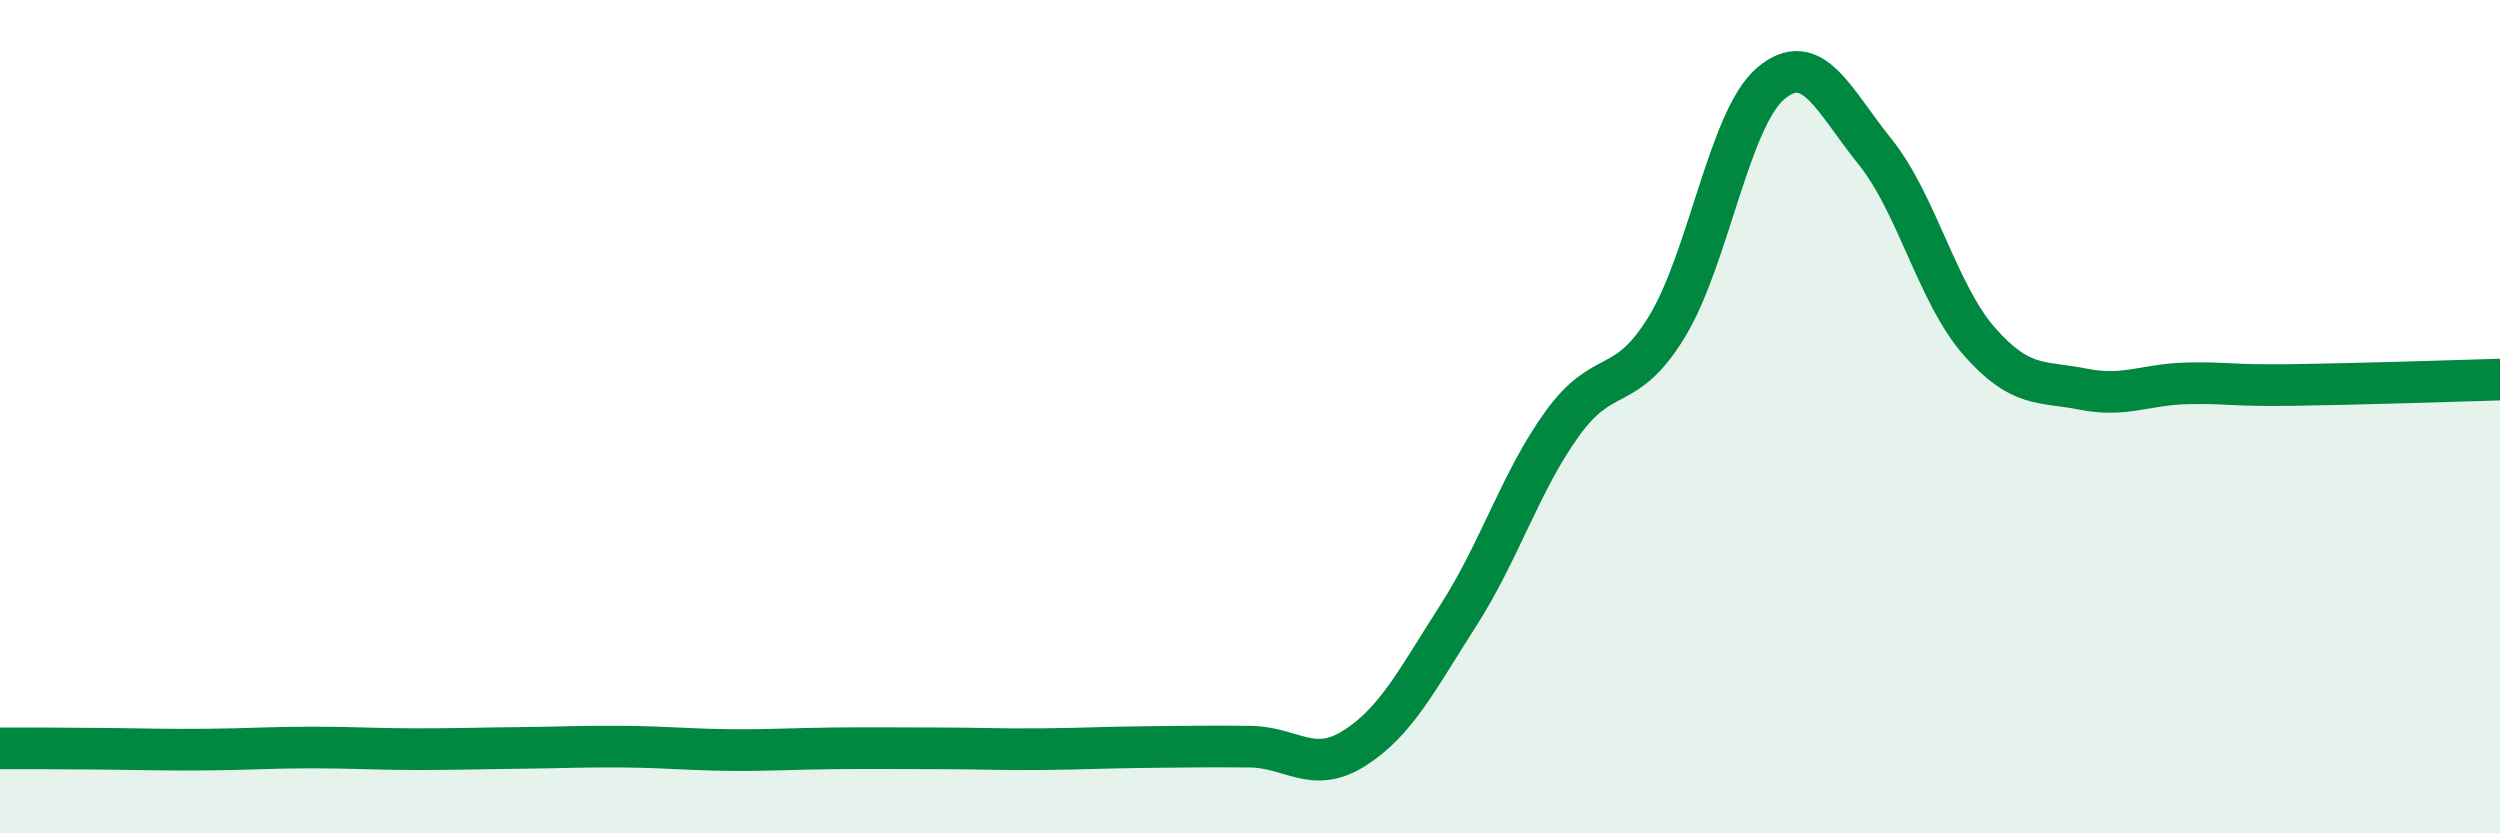
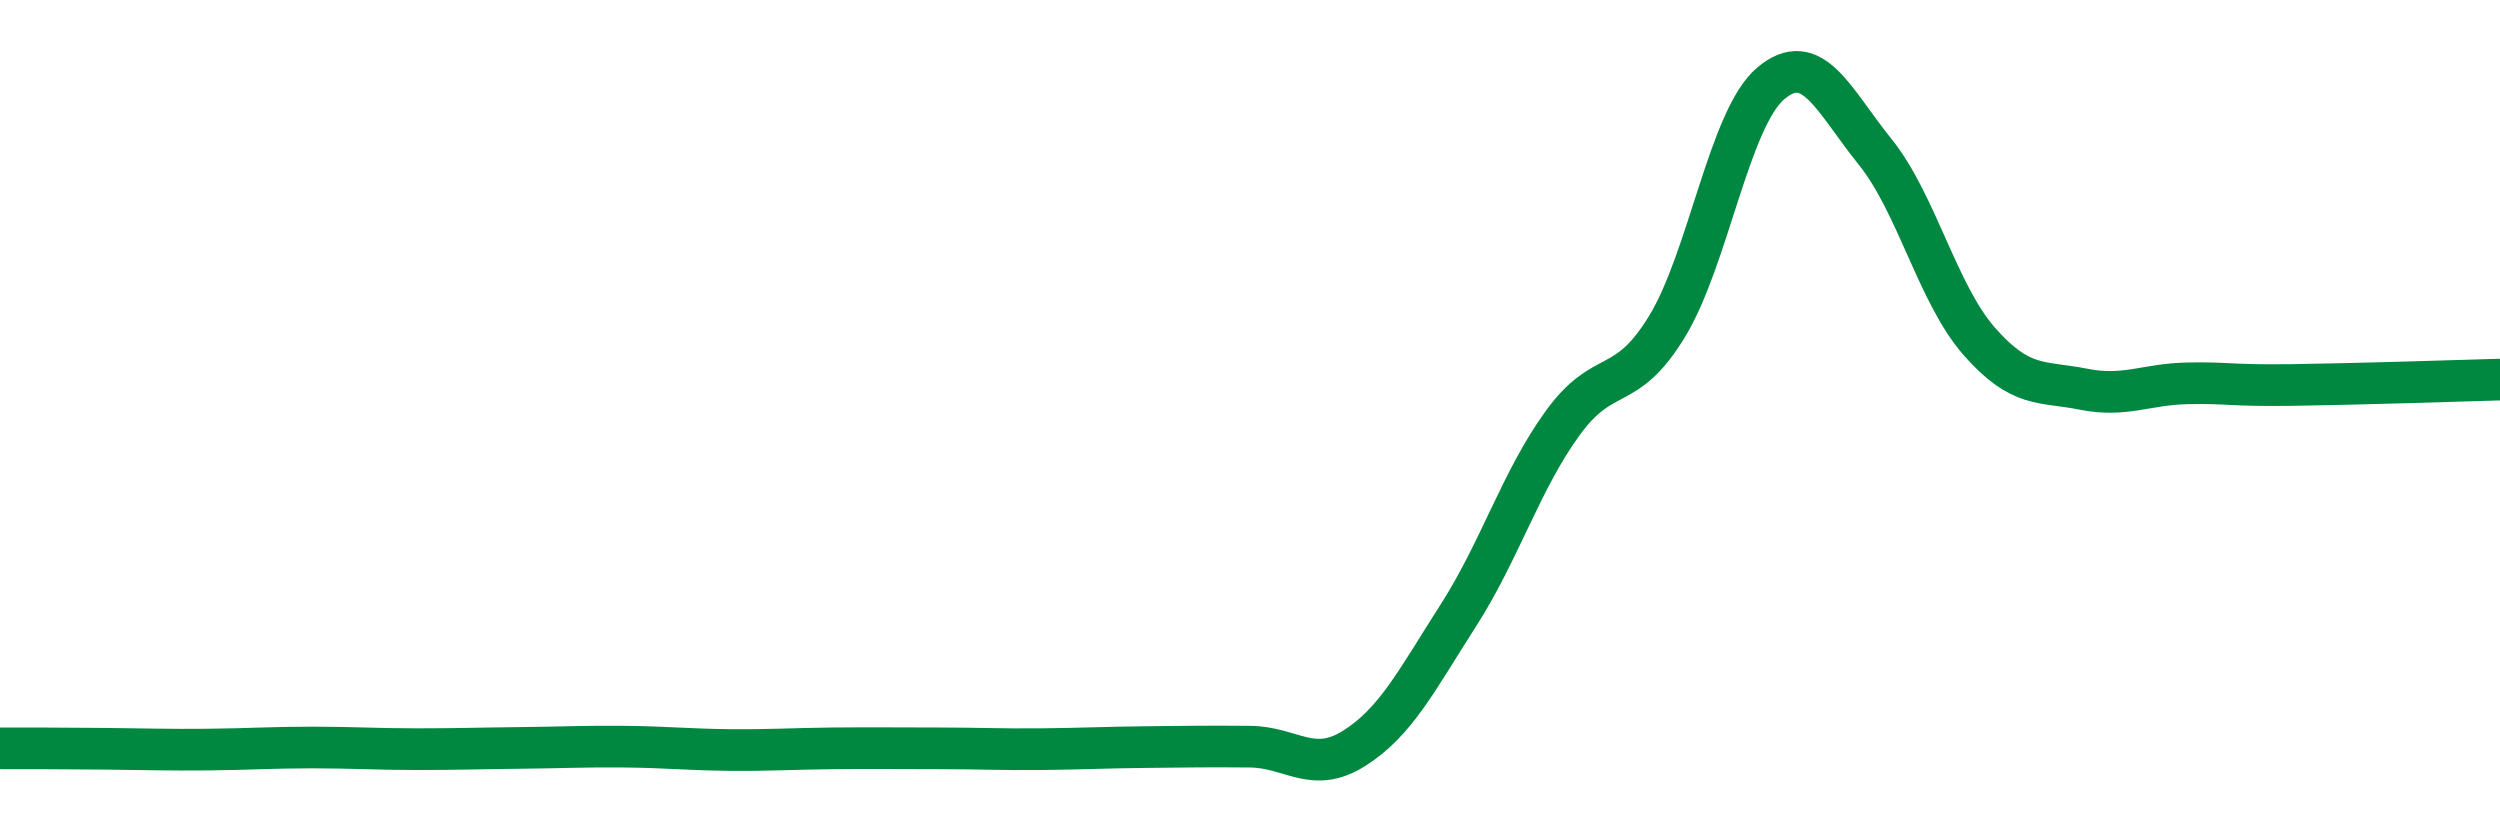
<svg xmlns="http://www.w3.org/2000/svg" width="60" height="20" viewBox="0 0 60 20">
-   <path d="M 0,17.96 C 0.5,17.96 1.5,17.96 2.5,17.97 C 3.5,17.98 4,18 5,17.99 C 6,17.98 6.5,17.94 7.5,17.94 C 8.5,17.94 9,17.98 10,17.98 C 11,17.98 11.5,17.96 12.5,17.95 C 13.5,17.94 14,17.91 15,17.92 C 16,17.93 16.5,17.99 17.5,18 C 18.5,18.01 19,17.97 20,17.96 C 21,17.95 21.5,17.96 22.5,17.96 C 23.5,17.96 24,17.99 25,17.98 C 26,17.97 26.5,17.94 27.5,17.93 C 28.5,17.92 29,17.91 30,17.92 C 31,17.93 31.5,18.59 32.5,17.96 C 33.5,17.33 34,16.33 35,14.77 C 36,13.21 36.5,11.54 37.5,10.16 C 38.5,8.78 39,9.48 40,7.85 C 41,6.22 41.5,2.84 42.5,2 C 43.5,1.16 44,2.4 45,3.64 C 46,4.88 46.5,7.05 47.5,8.19 C 48.5,9.33 49,9.14 50,9.34 C 51,9.54 51.5,9.22 52.5,9.2 C 53.5,9.18 53.5,9.26 55,9.24 C 56.5,9.22 59,9.14 60,9.11L60 20L0 20Z" fill="#008740" opacity="0.1" stroke-linecap="round" stroke-linejoin="round" />
  <path d="M 0,17.96 C 0.5,17.96 1.5,17.96 2.5,17.97 C 3.5,17.98 4,18 5,17.99 C 6,17.98 6.5,17.94 7.5,17.94 C 8.5,17.94 9,17.98 10,17.98 C 11,17.98 11.5,17.96 12.5,17.95 C 13.5,17.94 14,17.91 15,17.92 C 16,17.93 16.5,17.99 17.5,18 C 18.5,18.01 19,17.97 20,17.96 C 21,17.95 21.5,17.96 22.5,17.96 C 23.5,17.96 24,17.99 25,17.98 C 26,17.97 26.5,17.94 27.5,17.93 C 28.5,17.92 29,17.91 30,17.92 C 31,17.93 31.5,18.59 32.5,17.96 C 33.5,17.33 34,16.33 35,14.77 C 36,13.21 36.5,11.54 37.5,10.16 C 38.5,8.78 39,9.48 40,7.85 C 41,6.22 41.5,2.84 42.5,2 C 43.5,1.16 44,2.4 45,3.64 C 46,4.88 46.5,7.05 47.5,8.19 C 48.5,9.33 49,9.14 50,9.34 C 51,9.54 51.5,9.22 52.5,9.2 C 53.5,9.18 53.5,9.26 55,9.24 C 56.5,9.22 59,9.14 60,9.11" stroke="#008740" stroke-width="1" fill="none" stroke-linecap="round" stroke-linejoin="round" />
</svg>